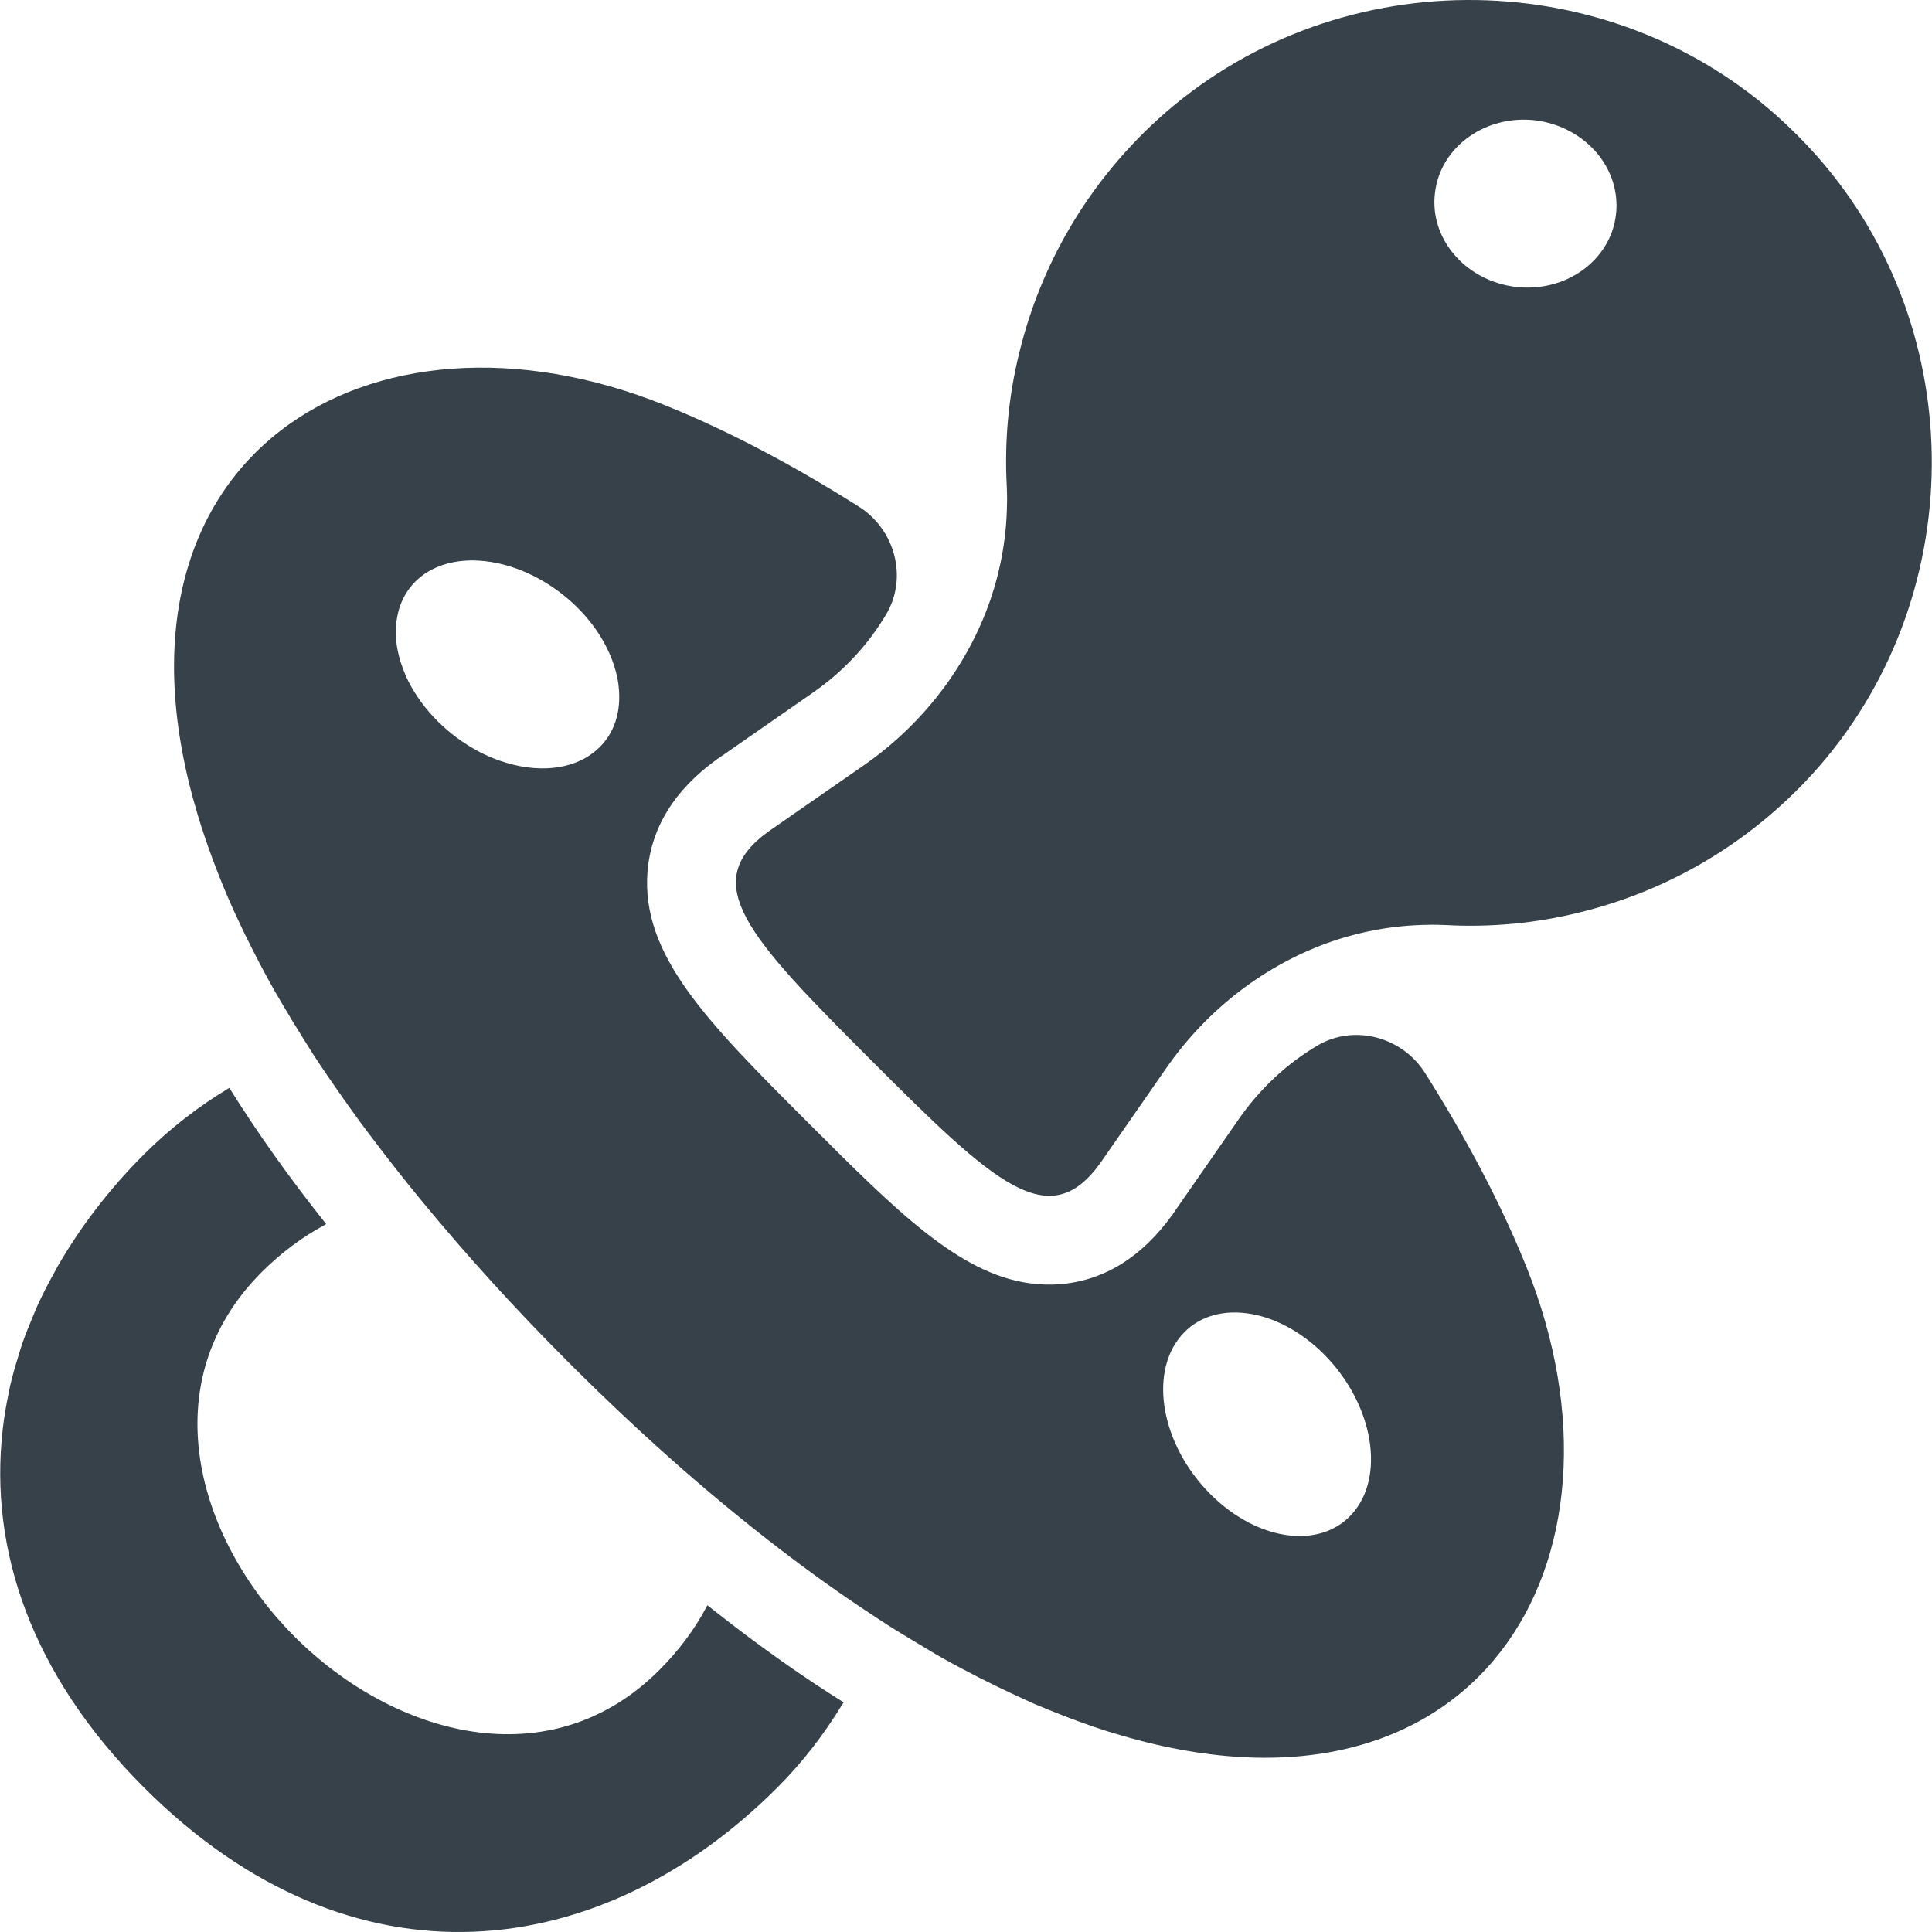
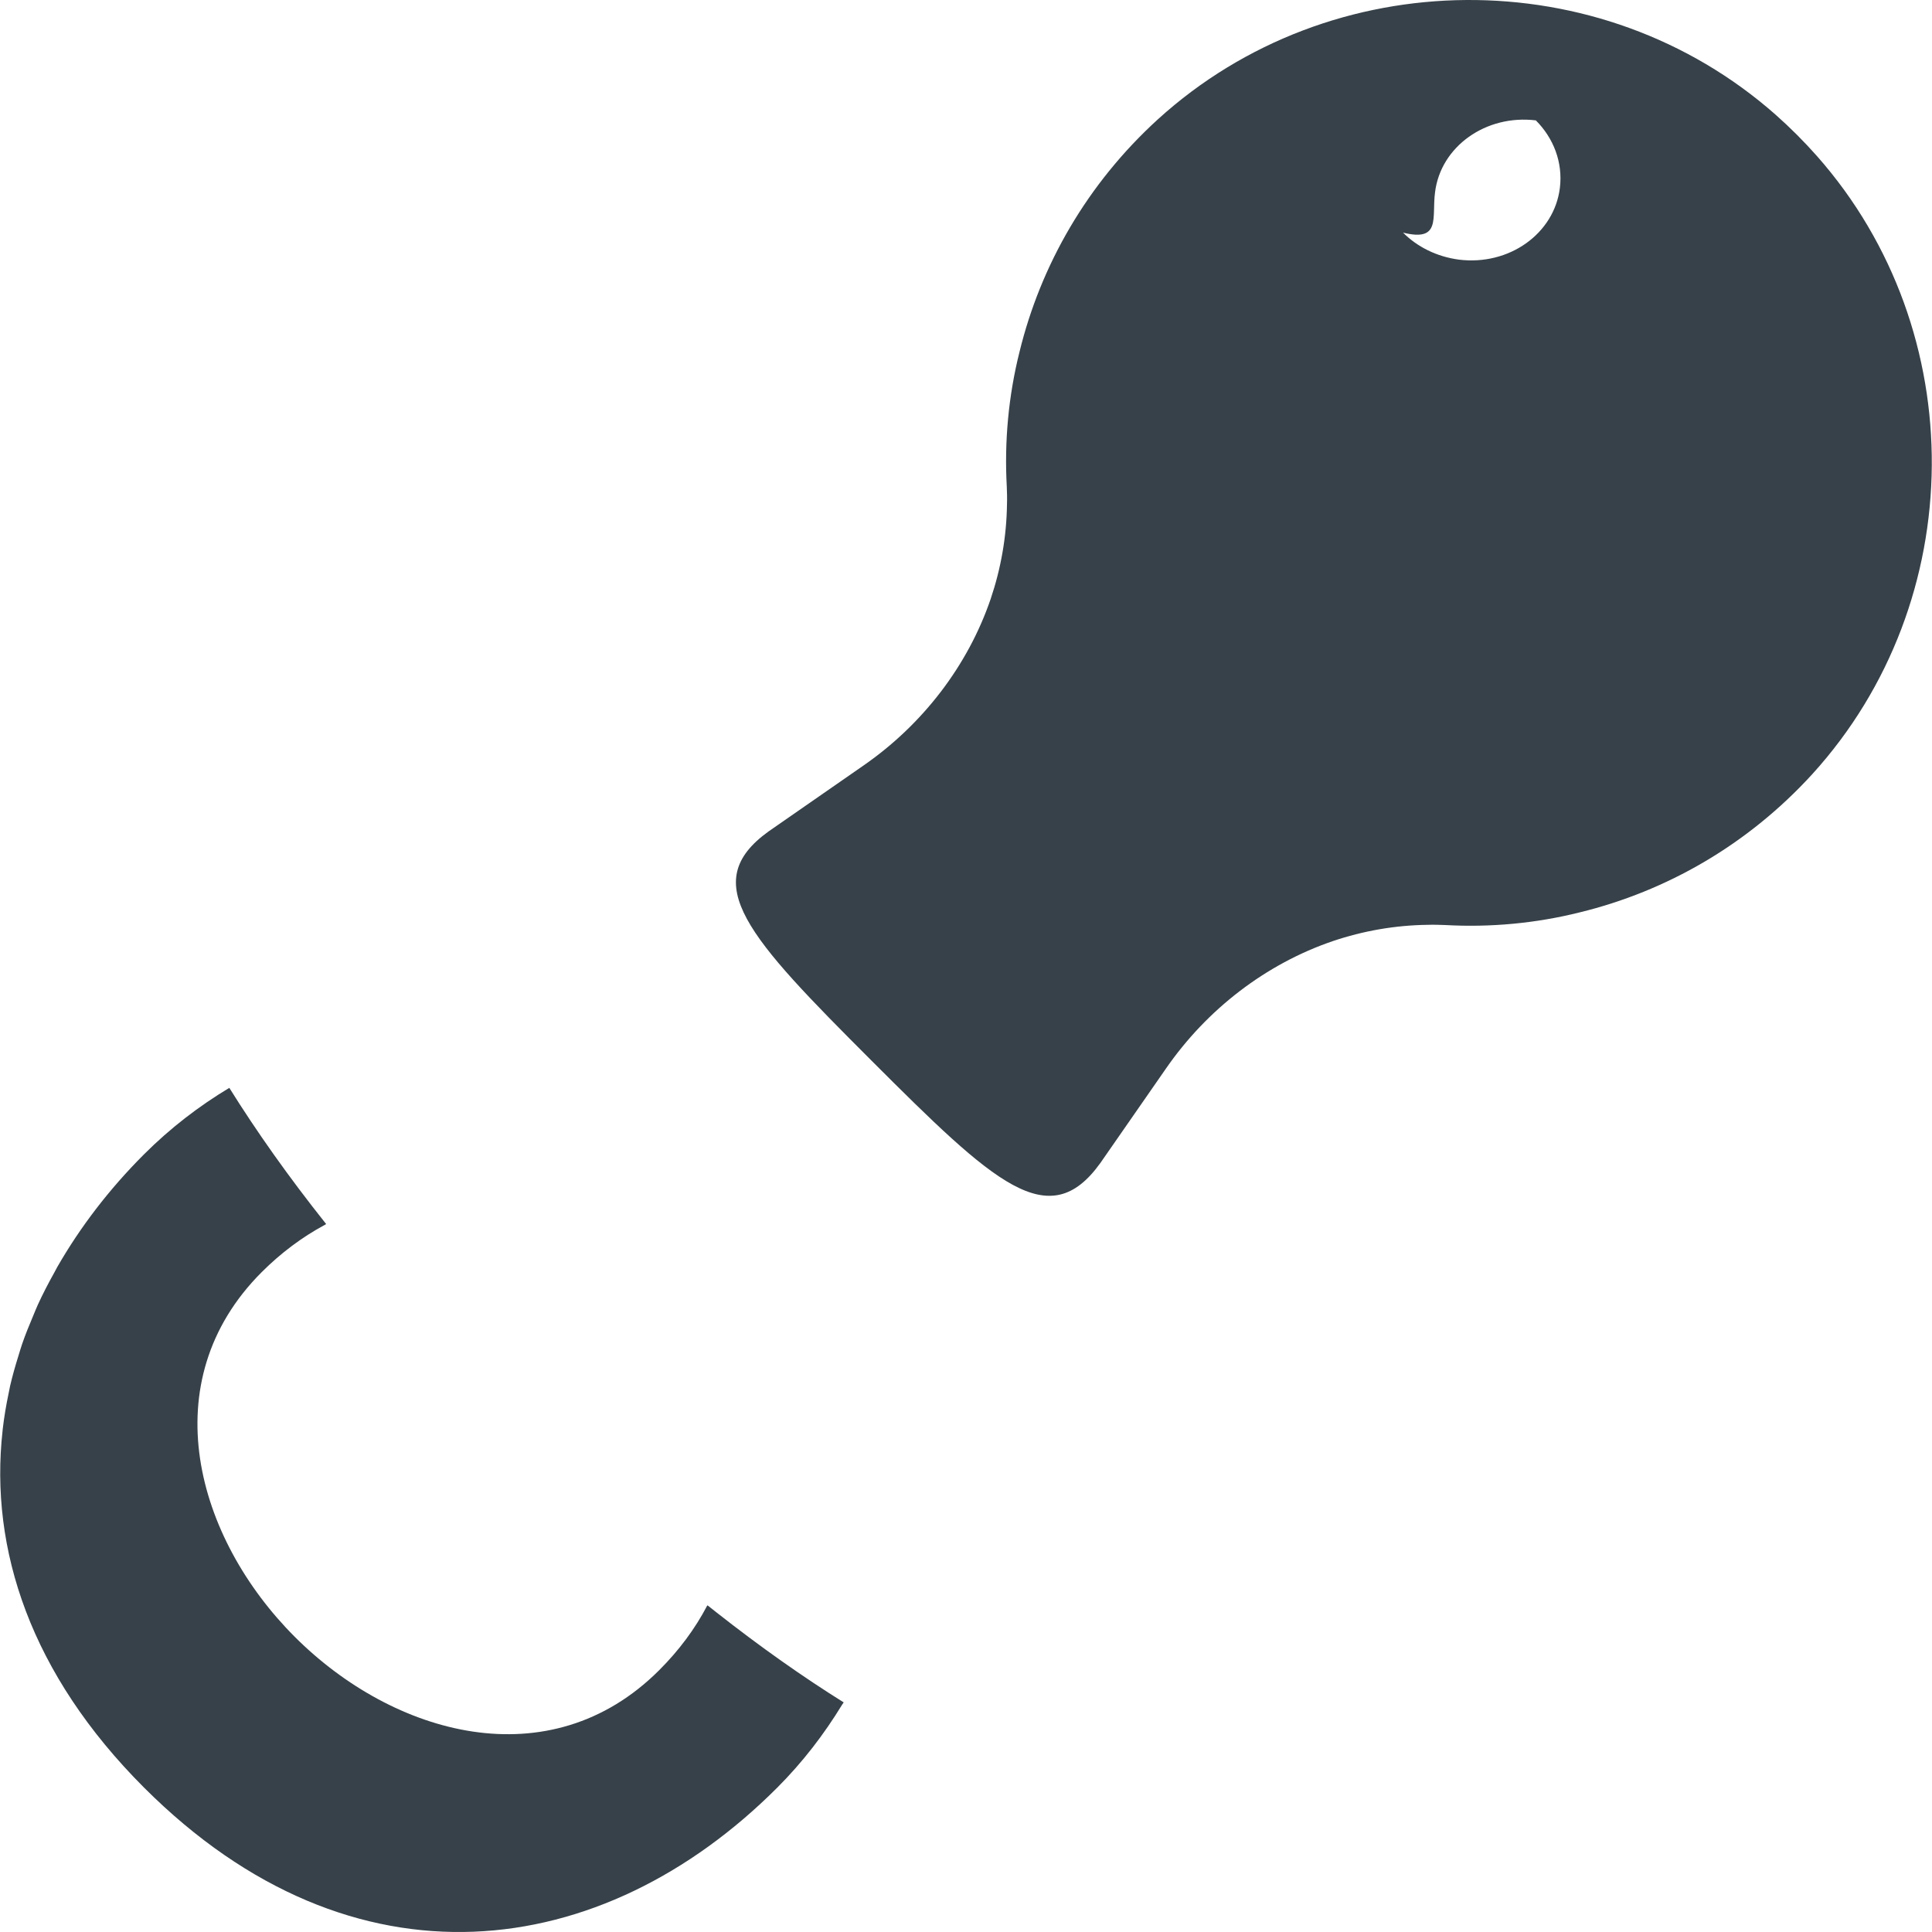
<svg xmlns="http://www.w3.org/2000/svg" version="1.1" id="_x31_0" x="0px" y="0px" viewBox="0 0 512 512" style="enable-background:new 0 0 512 512;" xml:space="preserve">
  <style type="text/css">
	.st0{fill:#374149;}
</style>
  <g>
    <path class="st0" d="M189.821,427.265c-0.742-0.594-1.488-1.156-2.226-1.762c-0.004,0.008-0.012,0.015-0.016,0.023   c-0.042-0.035-0.086-0.062-0.125-0.098c-3.27,6.258-7.539,11.966-12.75,17.176c-29.036,29.033-70.432,17.333-96.59-8.832   c-26.157-26.165-37.849-67.565-8.754-96.652c5.102-5.098,10.691-9.266,16.696-12.508c0.082-0.039,0.164-0.094,0.246-0.133   c-0.004-0.008-0.008-0.012-0.008-0.012c0.043-0.027,0.086-0.066,0.133-0.09c-9.973-12.524-18.454-24.551-25.657-36.083   c-8.035,4.821-15.68,10.692-22.61,17.618c-9.226,9.227-16.898,19.262-22.962,29.822c-0.278,0.477-0.508,0.965-0.774,1.442   c-1.582,2.836-3.07,5.695-4.402,8.602c-0.438,0.953-0.801,1.914-1.21,2.871c-1.078,2.531-2.106,5.07-2.993,7.649   c-0.336,0.977-0.61,1.957-0.914,2.938c-0.84,2.672-1.606,5.355-2.231,8.066c-0.152,0.676-0.27,1.356-0.41,2.031   c-0.653,3.114-1.18,6.242-1.543,9.399c-0.016,0.137-0.023,0.274-0.039,0.414c-3.5,31.415,7.446,64.538,37.478,94.574   c55.53,55.542,121.528,46.302,167.744,0.094c6.817-6.813,12.489-14.227,17.29-22.095c0.094-0.152,0.211-0.285,0.305-0.434   l-0.004-0.003c0.028-0.047,0.063-0.086,0.09-0.133C212.787,444.403,201.536,436.481,189.821,427.265z" />
-     <path class="st0" d="M377.663,284.366c-6.055-9.59-18.758-13.055-28.524-7.29c-8.051,4.754-15.22,11.387-20.876,19.536   l-17.399,25.047l-0.054,0.165l-0.168,0.164c-8.09,11.195-18.009,17.344-29.646,18.336c-2.758,0.215-5.438,0.118-8.074-0.238   c-0.055-0.008-0.11-0.012-0.16-0.02c-18.677-2.614-35.087-19.024-58.486-42.427c-26.767-26.77-44.447-44.454-42.674-66.733   c1-11.637,7.149-21.555,18.344-29.646l0.164-0.164l0.168-0.054l25.102-17.45c8.118-5.625,14.739-12.774,19.49-20.821   c5.762-9.762,2.305-22.466-7.282-28.52c-17.11-10.81-34.533-20.098-51.385-26.869C98.099,75.941,23.612,120.79,52.473,216.196   c0.027,0.098,0.054,0.195,0.086,0.297c1.054,3.465,2.246,6.992,3.578,10.594c0.606,1.644,1.226,3.301,1.898,4.992   c0.699,1.746,1.394,3.488,2.16,5.262c1.387,3.238,2.918,6.563,4.559,9.954c0.633,1.305,1.293,2.622,1.965,3.942   c1.879,3.719,3.879,7.504,6.086,11.399c0.578,1.027,1.215,2.07,1.817,3.106c1.938,3.332,4.004,6.722,6.192,10.18   c0.777,1.238,1.519,2.457,2.328,3.703c2.382,3.656,4.953,7.402,7.629,11.199c1.496,2.137,3.039,4.286,4.626,6.454   c1.371,1.867,2.828,3.774,4.274,5.676c3.602,4.762,7.414,9.59,11.426,14.485c0.329,0.394,0.653,0.793,0.981,1.191   c11.29,13.68,24.009,27.822,38.693,42.506c20.606,20.61,40.193,37.556,58.802,51.592c0.946,0.714,1.891,1.434,2.833,2.133   c3.492,2.586,6.946,5.078,10.363,7.449c1.657,1.157,3.282,2.25,4.91,3.348c2.883,1.934,5.754,3.852,8.582,5.633   c2.133,1.348,4.199,2.57,6.282,3.825c2.394,1.434,4.809,2.926,7.16,4.254c3.301,1.86,6.497,3.532,9.665,5.161   c2.992,1.535,5.926,2.95,8.844,4.309c2.008,0.934,4.031,1.898,5.981,2.742c2.39,1.031,4.73,1.957,7.07,2.871   c1.477,0.578,2.942,1.144,4.383,1.668c2.574,0.941,5.117,1.828,7.621,2.625c0.688,0.215,1.352,0.402,2.031,0.606   c95.664,29.2,140.685-45.377,109.223-123.594C397.75,318.898,388.468,301.472,377.663,284.366z M320.783,395.975   c-13.024-13.024-16.403-31.922-7.754-42.009c4.172-4.887,10.418-6.79,17.177-5.958c0.113,0.012,0.226,0.027,0.34,0.043   c6.785,0.922,14.058,4.586,20.274,10.801c12.524,12.528,16.294,30.927,8.371,41.287c-4.023,5.289-10.316,7.496-17.23,6.793   c-0.102-0.008-0.203-0.027-0.305-0.035C334.744,406.109,327.24,402.437,320.783,395.975z M132.081,201.461   c-1.805-0.652-3.606-1.442-5.371-2.382c-0.102-0.055-0.199-0.114-0.297-0.168c-3.692-2-7.25-4.606-10.45-7.806   c-3.234-3.234-5.77-6.738-7.602-10.297c-0.011-0.027-0.031-0.054-0.046-0.086c-0.832-1.629-1.477-3.27-2.008-4.902   c-0.094-0.281-0.184-0.558-0.27-0.84c-0.465-1.578-0.801-3.144-0.981-4.683c-0.027-0.25-0.031-0.496-0.05-0.746   c-0.59-6.77,1.582-12.93,6.75-16.906c6.469-4.946,16.09-5.309,25.454-1.836c0.016,0.003,0.031,0.007,0.047,0.015   c1.828,0.68,3.641,1.516,5.426,2.481c0.102,0.054,0.199,0.117,0.301,0.172c3.586,1.984,7.032,4.523,10.11,7.602   c4.586,4.59,7.758,9.754,9.493,14.875c0.078,0.23,0.156,0.462,0.23,0.692c0.496,1.586,0.863,3.164,1.074,4.714   c0.023,0.164,0.027,0.329,0.047,0.493c0.781,6.699-1.118,12.883-5.966,17.02c-6.23,5.34-15.817,6.062-25.302,2.793   C132.471,201.593,132.276,201.531,132.081,201.461z" />
-     <path class="st0" d="M481.546,41.393c-1.718-1.938-3.488-3.824-5.32-5.656c-1.829-1.829-3.715-3.602-5.653-5.321   C424.134-10.601,352.756-10.062,306.872,31.6c-18.841,17.176-31.087,38.731-36.685,61.619c-2.934,11.691-4.043,23.77-3.379,35.739   c0.054,1.496,0.11,2.996,0.054,4.602c-0.109,8.645-1.606,17.126-4.324,25.162c-6.035,17.672-18.009,33.302-33.802,44.216   l-25.047,17.391c-18.95,13.63-5.43,28.04,27.212,60.69c32.638,32.65,47.048,46.174,60.682,27.223l17.395-25.043   c10.918-15.79,26.547-27.759,44.224-33.794c8.035-2.715,16.516-4.207,25.157-4.317c1.61-0.054,3.106,0,4.602,0.055   c11.97,0.668,24.052-0.438,35.744-3.371c22.887-5.594,44.442-17.837,61.623-36.674C522,159.221,522.555,87.84,481.546,41.393z    M380.3,50.96c1.496-12.138,13.466-20.669,26.712-19.059c5.875,0.773,11.028,3.382,14.852,7.207   c4.653,4.656,7.203,11.082,6.371,17.898c-1.496,12.138-13.465,20.669-26.766,19.005c-5.875-0.778-11.028-3.382-14.798-7.153   C381.96,64.148,379.414,57.717,380.3,50.96z" />
+     <path class="st0" d="M481.546,41.393c-1.718-1.938-3.488-3.824-5.32-5.656c-1.829-1.829-3.715-3.602-5.653-5.321   C424.134-10.601,352.756-10.062,306.872,31.6c-18.841,17.176-31.087,38.731-36.685,61.619c-2.934,11.691-4.043,23.77-3.379,35.739   c0.054,1.496,0.11,2.996,0.054,4.602c-0.109,8.645-1.606,17.126-4.324,25.162c-6.035,17.672-18.009,33.302-33.802,44.216   l-25.047,17.391c-18.95,13.63-5.43,28.04,27.212,60.69c32.638,32.65,47.048,46.174,60.682,27.223l17.395-25.043   c10.918-15.79,26.547-27.759,44.224-33.794c8.035-2.715,16.516-4.207,25.157-4.317c1.61-0.054,3.106,0,4.602,0.055   c11.97,0.668,24.052-0.438,35.744-3.371c22.887-5.594,44.442-17.837,61.623-36.674C522,159.221,522.555,87.84,481.546,41.393z    M380.3,50.96c1.496-12.138,13.466-20.669,26.712-19.059c4.653,4.656,7.203,11.082,6.371,17.898c-1.496,12.138-13.465,20.669-26.766,19.005c-5.875-0.778-11.028-3.382-14.798-7.153   C381.96,64.148,379.414,57.717,380.3,50.96z" />
  </g>
</svg>